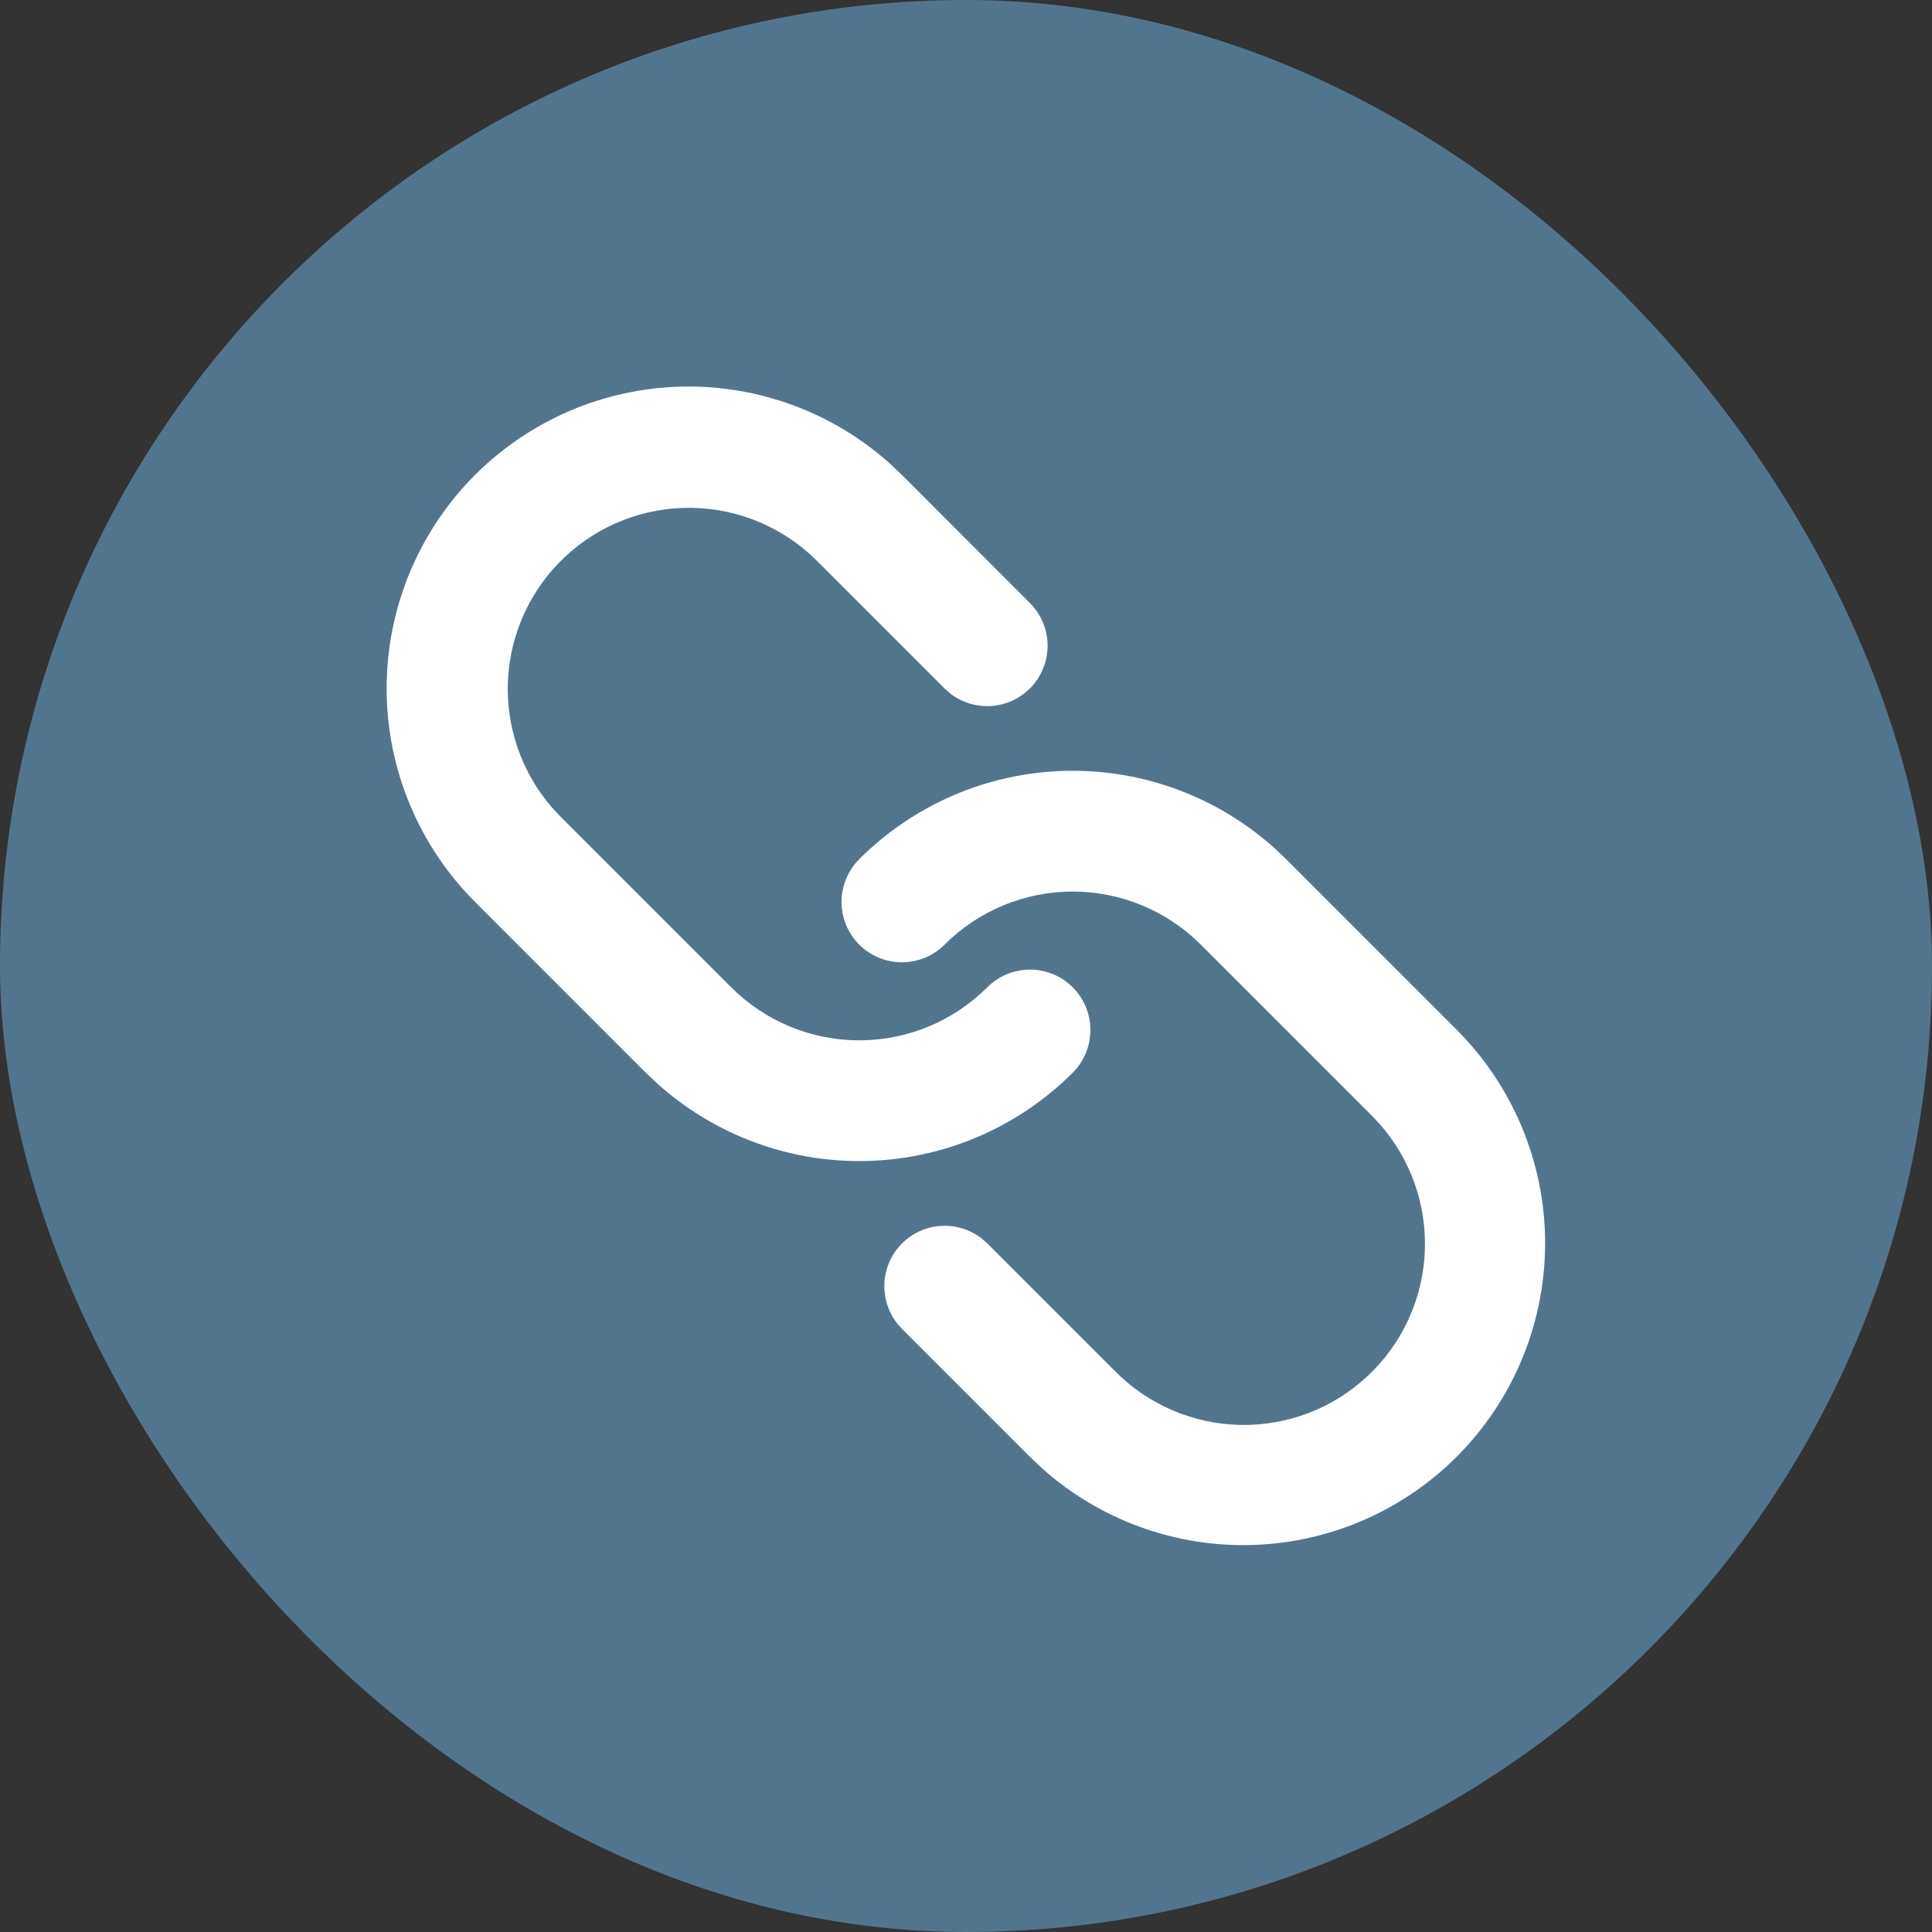
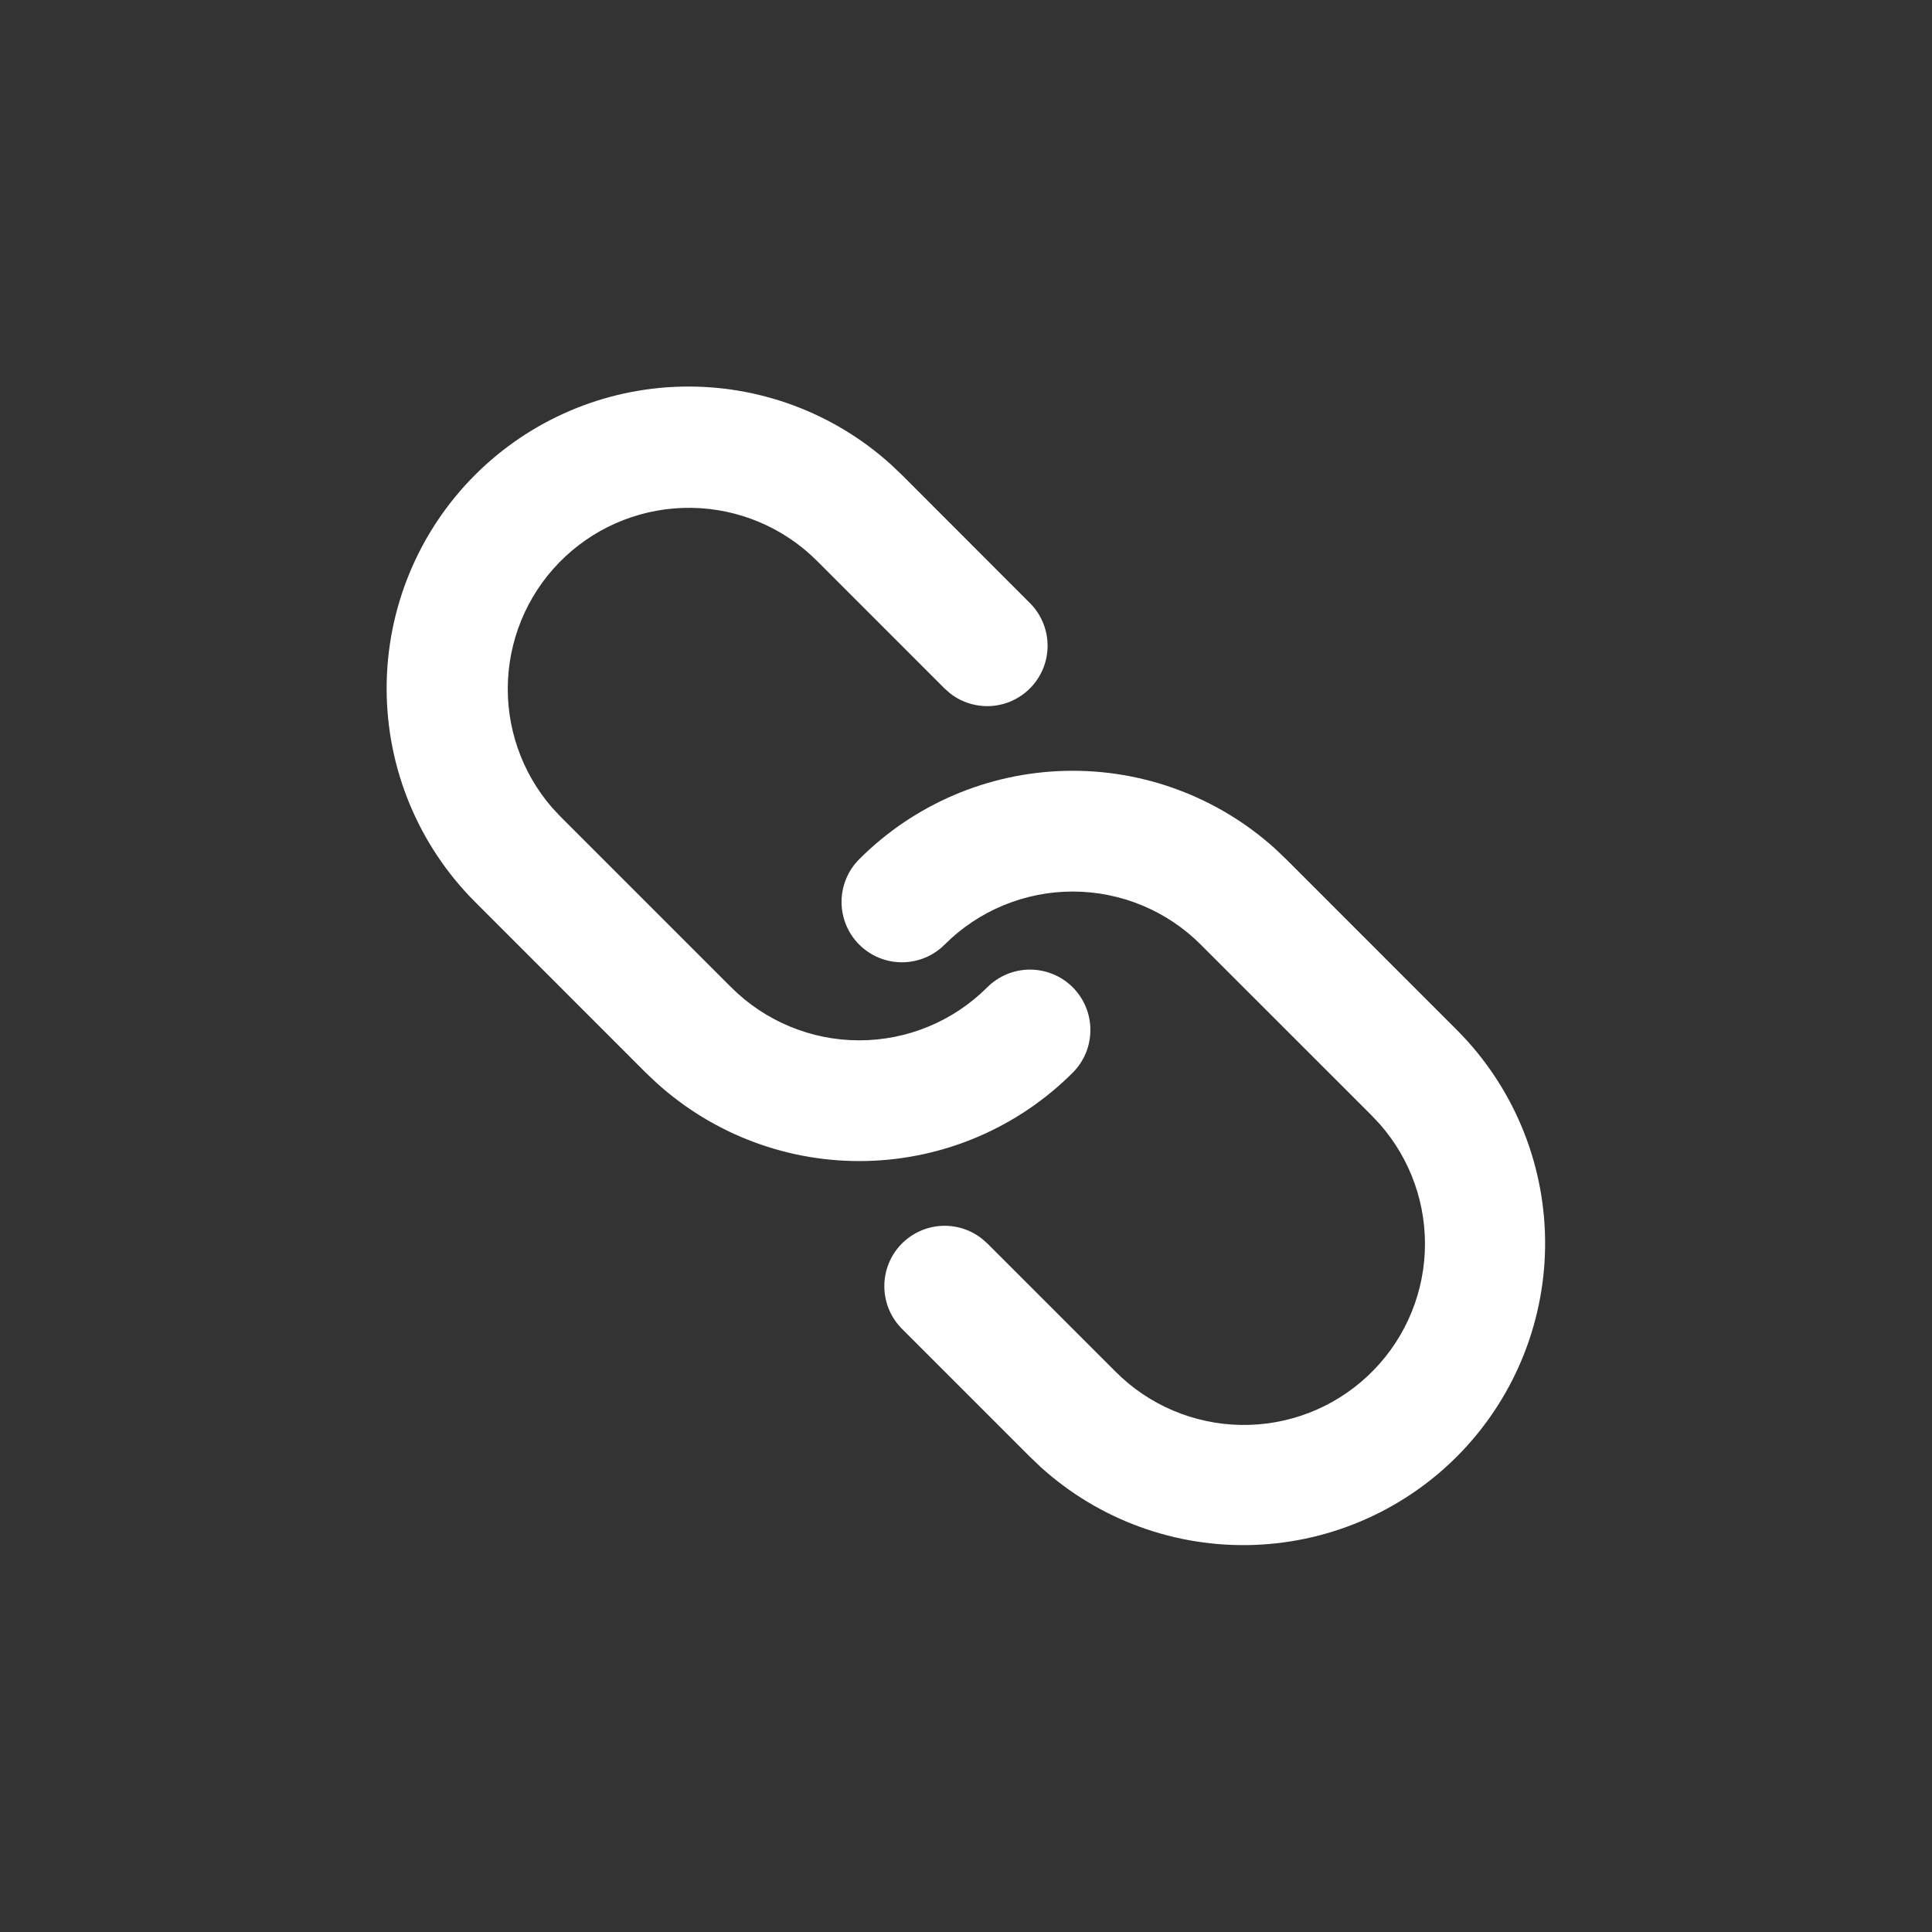
<svg xmlns="http://www.w3.org/2000/svg" width="50" height="50" viewBox="0 0 50 50" fill="none">
  <rect x="0" y="0" width="50" height="50" fill="#333333" stroke="none" />
-   <rect width="50" height="50" rx="25" fill="#52758E" />
  <path d="M22.237 22.236C23.654 20.818 25.562 20 27.566 19.95C29.57 19.9 31.516 20.622 33.003 21.967L33.285 22.236L37.704 26.656C39.143 28.098 39.962 30.044 39.987 32.081C40.011 34.118 39.239 36.084 37.836 37.56C36.431 39.036 34.507 39.905 32.471 39.982C30.436 40.059 28.45 39.339 26.939 37.973L26.657 37.704L23.342 34.389C23.061 34.108 22.899 33.73 22.887 33.334C22.875 32.937 23.014 32.55 23.276 32.252C23.539 31.955 23.905 31.768 24.3 31.73C24.695 31.693 25.09 31.807 25.404 32.05L25.551 32.179L28.867 35.495C29.726 36.36 30.889 36.855 32.108 36.877C33.326 36.899 34.506 36.445 35.395 35.611C36.285 34.778 36.815 33.631 36.873 32.413C36.931 31.195 36.512 30.003 35.706 29.089L35.495 28.865L31.076 24.447C30.641 24.011 30.124 23.666 29.555 23.43C28.986 23.195 28.377 23.073 27.761 23.073C27.146 23.073 26.536 23.195 25.967 23.43C25.398 23.666 24.882 24.011 24.446 24.447C24.153 24.74 23.756 24.904 23.341 24.904C22.927 24.904 22.529 24.739 22.236 24.446C21.943 24.153 21.779 23.755 21.779 23.341C21.779 22.926 21.944 22.529 22.237 22.236ZM12.293 12.292C13.711 10.875 15.619 10.056 17.622 10.006C19.626 9.956 21.573 10.678 23.059 12.023L23.342 12.292L26.656 15.609C26.936 15.89 27.099 16.268 27.111 16.664C27.123 17.061 26.983 17.448 26.721 17.745C26.458 18.043 26.092 18.23 25.697 18.268C25.302 18.305 24.907 18.191 24.593 17.948L24.446 17.819L21.132 14.504C20.271 13.649 19.112 13.161 17.899 13.143C16.685 13.125 15.512 13.578 14.626 14.407C13.739 15.236 13.21 16.377 13.147 17.589C13.085 18.801 13.495 19.99 14.292 20.906L14.503 21.131L18.923 25.551C19.802 26.43 20.994 26.924 22.237 26.924C23.48 26.924 24.672 26.43 25.551 25.551C25.696 25.406 25.868 25.291 26.058 25.212C26.247 25.134 26.451 25.093 26.656 25.093C26.861 25.093 27.064 25.134 27.254 25.212C27.444 25.29 27.616 25.405 27.761 25.55C27.906 25.696 28.022 25.868 28.1 26.057C28.179 26.247 28.219 26.45 28.219 26.655C28.219 26.861 28.179 27.064 28.101 27.254C28.022 27.443 27.907 27.616 27.762 27.761C26.345 29.178 24.437 29.996 22.433 30.046C20.429 30.096 18.483 29.374 16.996 28.029L16.712 27.761L12.293 23.34C10.829 21.875 10.006 19.889 10.006 17.817C10.006 15.745 10.829 13.757 12.293 12.292Z" fill="white" />
</svg>